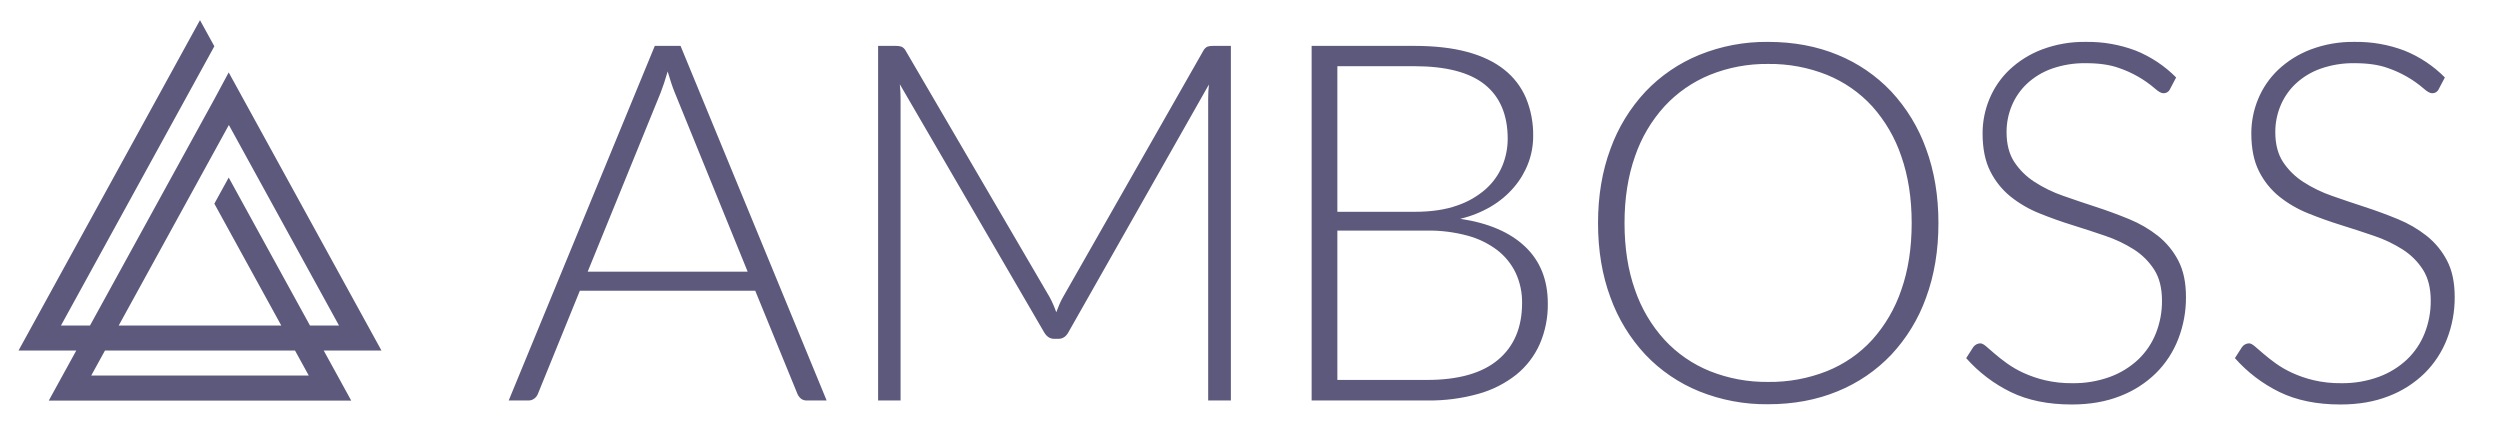
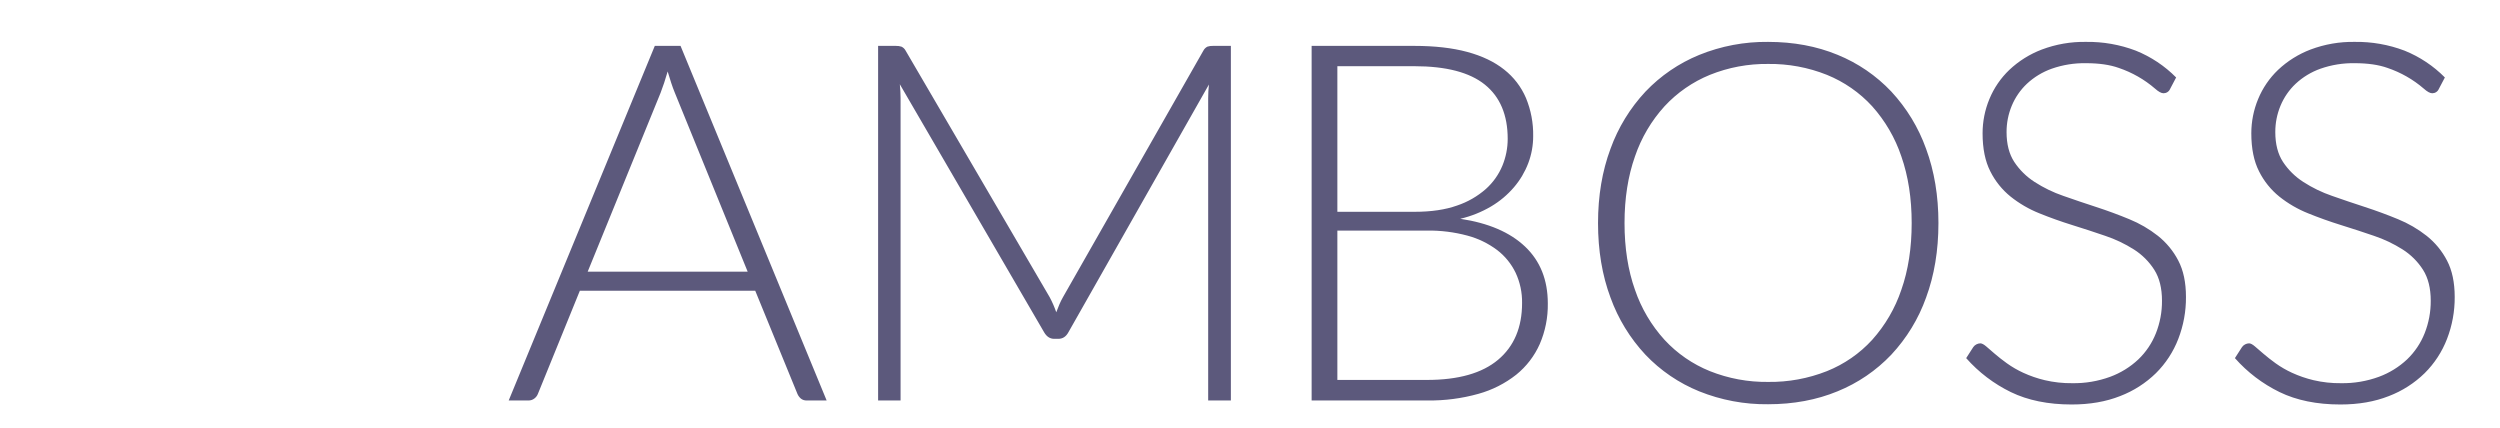
<svg xmlns="http://www.w3.org/2000/svg" width="152" height="26" viewBox="0 0 152 26" fill="none">
-   <path d="M23.193 21.313L13.905 4.403L13.042 6.01L12.159 7.617L5.472 19.791H3.707L13.032 2.814L12.159 1.225L1.126 21.313H4.637L2.965 24.356H21.354L19.682 21.313H23.193ZM13.915 7.599L20.611 19.791H18.846L13.905 10.795L13.032 12.383L17.101 19.791H7.218L13.915 7.599ZM18.773 22.834H5.546L6.382 21.313H17.937L18.773 22.834Z" fill="#5C597C" />
  <path d="M50.26 24.349H49.048C48.92 24.354 48.795 24.314 48.695 24.235C48.6 24.154 48.526 24.052 48.48 23.938L45.918 17.676H35.255L32.708 23.938C32.666 24.052 32.591 24.152 32.493 24.227C32.389 24.309 32.259 24.352 32.125 24.349H30.929L39.812 2.79H41.377L50.26 24.349ZM35.731 16.518H45.458L41.024 5.625C40.952 5.452 40.881 5.256 40.809 5.038C40.737 4.82 40.666 4.589 40.594 4.345C40.523 4.588 40.451 4.819 40.38 5.038C40.308 5.256 40.236 5.457 40.165 5.64L35.731 16.518ZM64.221 18.986C64.282 18.824 64.346 18.664 64.412 18.506C64.477 18.352 64.552 18.202 64.635 18.057L73.165 3.08C73.219 2.975 73.305 2.889 73.411 2.836C73.52 2.802 73.634 2.786 73.748 2.79H74.837V24.349H73.457V5.975C73.457 5.695 73.473 5.415 73.503 5.137L64.957 20.205C64.814 20.469 64.609 20.601 64.344 20.601H64.098C63.842 20.601 63.638 20.469 63.484 20.205L54.709 5.122C54.739 5.405 54.754 5.69 54.755 5.975V24.349H53.389V2.79H54.463C54.58 2.787 54.697 2.802 54.808 2.836C54.918 2.887 55.007 2.973 55.062 3.08L63.822 18.072C63.979 18.365 64.112 18.671 64.221 18.986ZM79.747 24.349V2.79H85.991C87.229 2.79 88.3 2.912 89.205 3.156C90.11 3.4 90.86 3.758 91.453 4.23C92.034 4.687 92.491 5.282 92.78 5.96C93.082 6.694 93.231 7.482 93.217 8.275C93.219 8.837 93.117 9.395 92.918 9.921C92.716 10.454 92.422 10.949 92.051 11.383C91.656 11.845 91.187 12.239 90.663 12.549C90.079 12.894 89.445 13.148 88.783 13.303C90.491 13.557 91.806 14.121 92.726 14.994C93.647 15.868 94.107 17.021 94.107 18.453C94.12 19.301 93.953 20.142 93.616 20.921C93.295 21.644 92.806 22.281 92.189 22.78C91.508 23.317 90.726 23.713 89.888 23.945C88.88 24.227 87.836 24.363 86.789 24.349H79.747ZM81.312 12.877H86.022C87.024 12.877 87.881 12.749 88.592 12.496C89.237 12.28 89.831 11.938 90.341 11.49C90.778 11.098 91.122 10.614 91.346 10.073C91.558 9.556 91.668 9.002 91.668 8.443C91.668 6.991 91.205 5.891 90.279 5.144C89.353 4.398 87.924 4.025 85.991 4.025H81.312V12.877ZM81.312 14.019V23.1H86.758C88.671 23.1 90.113 22.691 91.085 21.873C92.056 21.056 92.542 19.905 92.542 18.422C92.552 17.789 92.419 17.161 92.151 16.586C91.89 16.043 91.504 15.568 91.023 15.2C90.482 14.795 89.868 14.497 89.213 14.324C88.418 14.111 87.597 14.008 86.774 14.019H81.312ZM117.857 13.562C117.857 15.228 117.606 16.739 117.105 18.095C116.645 19.384 115.924 20.566 114.988 21.568C114.071 22.533 112.956 23.291 111.72 23.793C110.451 24.316 109.045 24.578 107.501 24.578C106.066 24.595 104.642 24.328 103.312 23.793C102.076 23.291 100.961 22.533 100.044 21.568C99.107 20.565 98.384 19.383 97.919 18.095C97.413 16.739 97.16 15.228 97.16 13.562C97.16 11.907 97.413 10.401 97.919 9.045C98.384 7.756 99.107 6.575 100.044 5.571C100.962 4.606 102.076 3.845 103.312 3.339C104.641 2.799 106.065 2.53 107.501 2.547C109.045 2.547 110.451 2.808 111.72 3.331C112.958 3.834 114.072 4.595 114.988 5.563C115.923 6.57 116.644 7.754 117.105 9.045C117.606 10.401 117.857 11.906 117.857 13.562ZM116.23 13.562C116.23 12.059 116.021 10.708 115.602 9.509C115.225 8.385 114.622 7.348 113.829 6.462C113.067 5.629 112.125 4.976 111.075 4.55C109.94 4.097 108.725 3.872 107.501 3.888C106.289 3.873 105.087 4.098 103.964 4.55C102.914 4.979 101.971 5.632 101.203 6.462C100.401 7.345 99.79 8.382 99.407 9.509C98.983 10.708 98.771 12.059 98.771 13.562C98.771 15.076 98.983 16.429 99.407 17.622C99.791 18.747 100.402 19.781 101.203 20.662C101.97 21.492 102.913 22.142 103.964 22.566C105.088 23.014 106.29 23.236 107.501 23.221C108.724 23.238 109.938 23.015 111.075 22.566C112.126 22.146 113.068 21.495 113.829 20.662C114.621 19.778 115.224 18.744 115.601 17.622C116.021 16.429 116.23 15.076 116.23 13.562ZM131.94 5.411C131.907 5.488 131.851 5.554 131.78 5.6C131.709 5.646 131.626 5.67 131.542 5.67C131.408 5.67 131.236 5.576 131.026 5.388C130.381 4.832 129.633 4.405 128.825 4.131C128.286 3.938 127.622 3.842 126.832 3.842C126.122 3.829 125.416 3.942 124.746 4.177C124.186 4.376 123.672 4.687 123.238 5.091C122.838 5.468 122.524 5.925 122.314 6.432C122.104 6.939 121.997 7.483 121.999 8.032C121.999 8.763 122.155 9.367 122.467 9.845C122.789 10.332 123.211 10.747 123.704 11.063C124.249 11.415 124.834 11.698 125.448 11.909C126.098 12.138 126.767 12.364 127.453 12.587C128.139 12.811 128.807 13.057 129.458 13.326C130.084 13.581 130.671 13.922 131.201 14.339C131.715 14.748 132.137 15.259 132.438 15.84C132.751 16.434 132.907 17.173 132.907 18.057C132.913 18.929 132.754 19.794 132.439 20.608C132.138 21.389 131.676 22.097 131.081 22.688C130.459 23.296 129.717 23.771 128.903 24.082C128.044 24.422 127.062 24.593 125.957 24.593C124.525 24.593 123.292 24.341 122.259 23.839C121.226 23.335 120.303 22.634 119.544 21.774L119.974 21.104C120.022 21.035 120.086 20.978 120.161 20.939C120.236 20.899 120.319 20.877 120.403 20.875C120.495 20.875 120.613 20.936 120.757 21.058C120.9 21.18 121.074 21.33 121.279 21.508C121.483 21.685 121.729 21.878 122.016 22.086C122.33 22.311 122.664 22.504 123.015 22.665C123.434 22.857 123.872 23.008 124.321 23.115C124.869 23.243 125.432 23.305 125.995 23.298C126.781 23.311 127.562 23.179 128.3 22.909C128.937 22.674 129.52 22.314 130.013 21.85C130.48 21.402 130.844 20.859 131.081 20.258C131.329 19.63 131.454 18.96 131.449 18.285C131.449 17.523 131.293 16.896 130.981 16.404C130.664 15.907 130.242 15.486 129.744 15.169C129.199 14.823 128.613 14.545 128 14.339C127.35 14.116 126.681 13.897 125.995 13.684C125.309 13.471 124.641 13.232 123.99 12.968C123.362 12.717 122.775 12.376 122.247 11.955C121.728 11.536 121.306 11.011 121.01 10.416C120.697 9.802 120.541 9.032 120.541 8.108C120.54 7.392 120.681 6.682 120.956 6.021C121.232 5.351 121.645 4.747 122.17 4.246C122.74 3.709 123.41 3.29 124.144 3.011C125 2.689 125.91 2.531 126.825 2.547C127.861 2.531 128.891 2.712 129.859 3.08C130.779 3.451 131.613 4.006 132.309 4.71L131.94 5.411ZM148.279 5.411C148.246 5.488 148.19 5.554 148.119 5.6C148.048 5.646 147.965 5.67 147.881 5.67C147.747 5.67 147.575 5.576 147.365 5.388C146.72 4.832 145.972 4.405 145.164 4.131C144.625 3.938 143.961 3.842 143.171 3.842C142.461 3.829 141.755 3.942 141.085 4.177C140.525 4.376 140.011 4.687 139.577 5.091C139.177 5.468 138.863 5.925 138.653 6.432C138.443 6.939 138.336 7.483 138.338 8.032C138.338 8.763 138.494 9.367 138.806 9.845C139.128 10.332 139.55 10.747 140.043 11.063C140.588 11.415 141.173 11.698 141.787 11.909C142.437 12.138 143.106 12.364 143.792 12.587C144.478 12.811 145.146 13.057 145.797 13.326C146.423 13.581 147.01 13.922 147.54 14.339C148.054 14.748 148.476 15.259 148.777 15.84C149.09 16.434 149.246 17.173 149.246 18.057C149.252 18.929 149.093 19.794 148.778 20.608C148.477 21.389 148.015 22.097 147.42 22.688C146.798 23.296 146.056 23.771 145.242 24.082C144.383 24.422 143.401 24.593 142.296 24.593C140.864 24.593 139.631 24.341 138.599 23.839C137.565 23.335 136.642 22.634 135.883 21.774L136.313 21.104C136.361 21.035 136.425 20.978 136.5 20.939C136.575 20.899 136.658 20.877 136.742 20.875C136.834 20.875 136.952 20.936 137.095 21.058C137.239 21.18 137.413 21.33 137.618 21.508C137.823 21.685 138.068 21.878 138.355 22.086C138.669 22.311 139.003 22.504 139.354 22.665C139.773 22.857 140.211 23.008 140.66 23.115C141.208 23.243 141.771 23.305 142.334 23.298C143.12 23.311 143.902 23.179 144.639 22.909C145.276 22.674 145.859 22.314 146.352 21.85C146.819 21.402 147.183 20.859 147.42 20.258C147.668 19.63 147.793 18.96 147.789 18.285C147.789 17.523 147.632 16.896 147.32 16.404C147.003 15.907 146.581 15.486 146.083 15.169C145.538 14.823 144.952 14.545 144.339 14.339C143.689 14.116 143.021 13.897 142.334 13.684C141.648 13.471 140.98 13.232 140.329 12.968C139.701 12.717 139.114 12.376 138.586 11.955C138.067 11.536 137.645 11.011 137.349 10.416C137.036 9.802 136.88 9.032 136.88 8.108C136.879 7.392 137.02 6.682 137.295 6.021C137.571 5.351 137.984 4.747 138.509 4.246C139.079 3.709 139.75 3.29 140.483 3.011C141.339 2.689 142.249 2.531 143.164 2.547C144.2 2.531 145.23 2.712 146.198 3.08C147.118 3.451 147.952 4.006 148.648 4.71L148.279 5.411Z" fill="#5C597C" />
</svg>